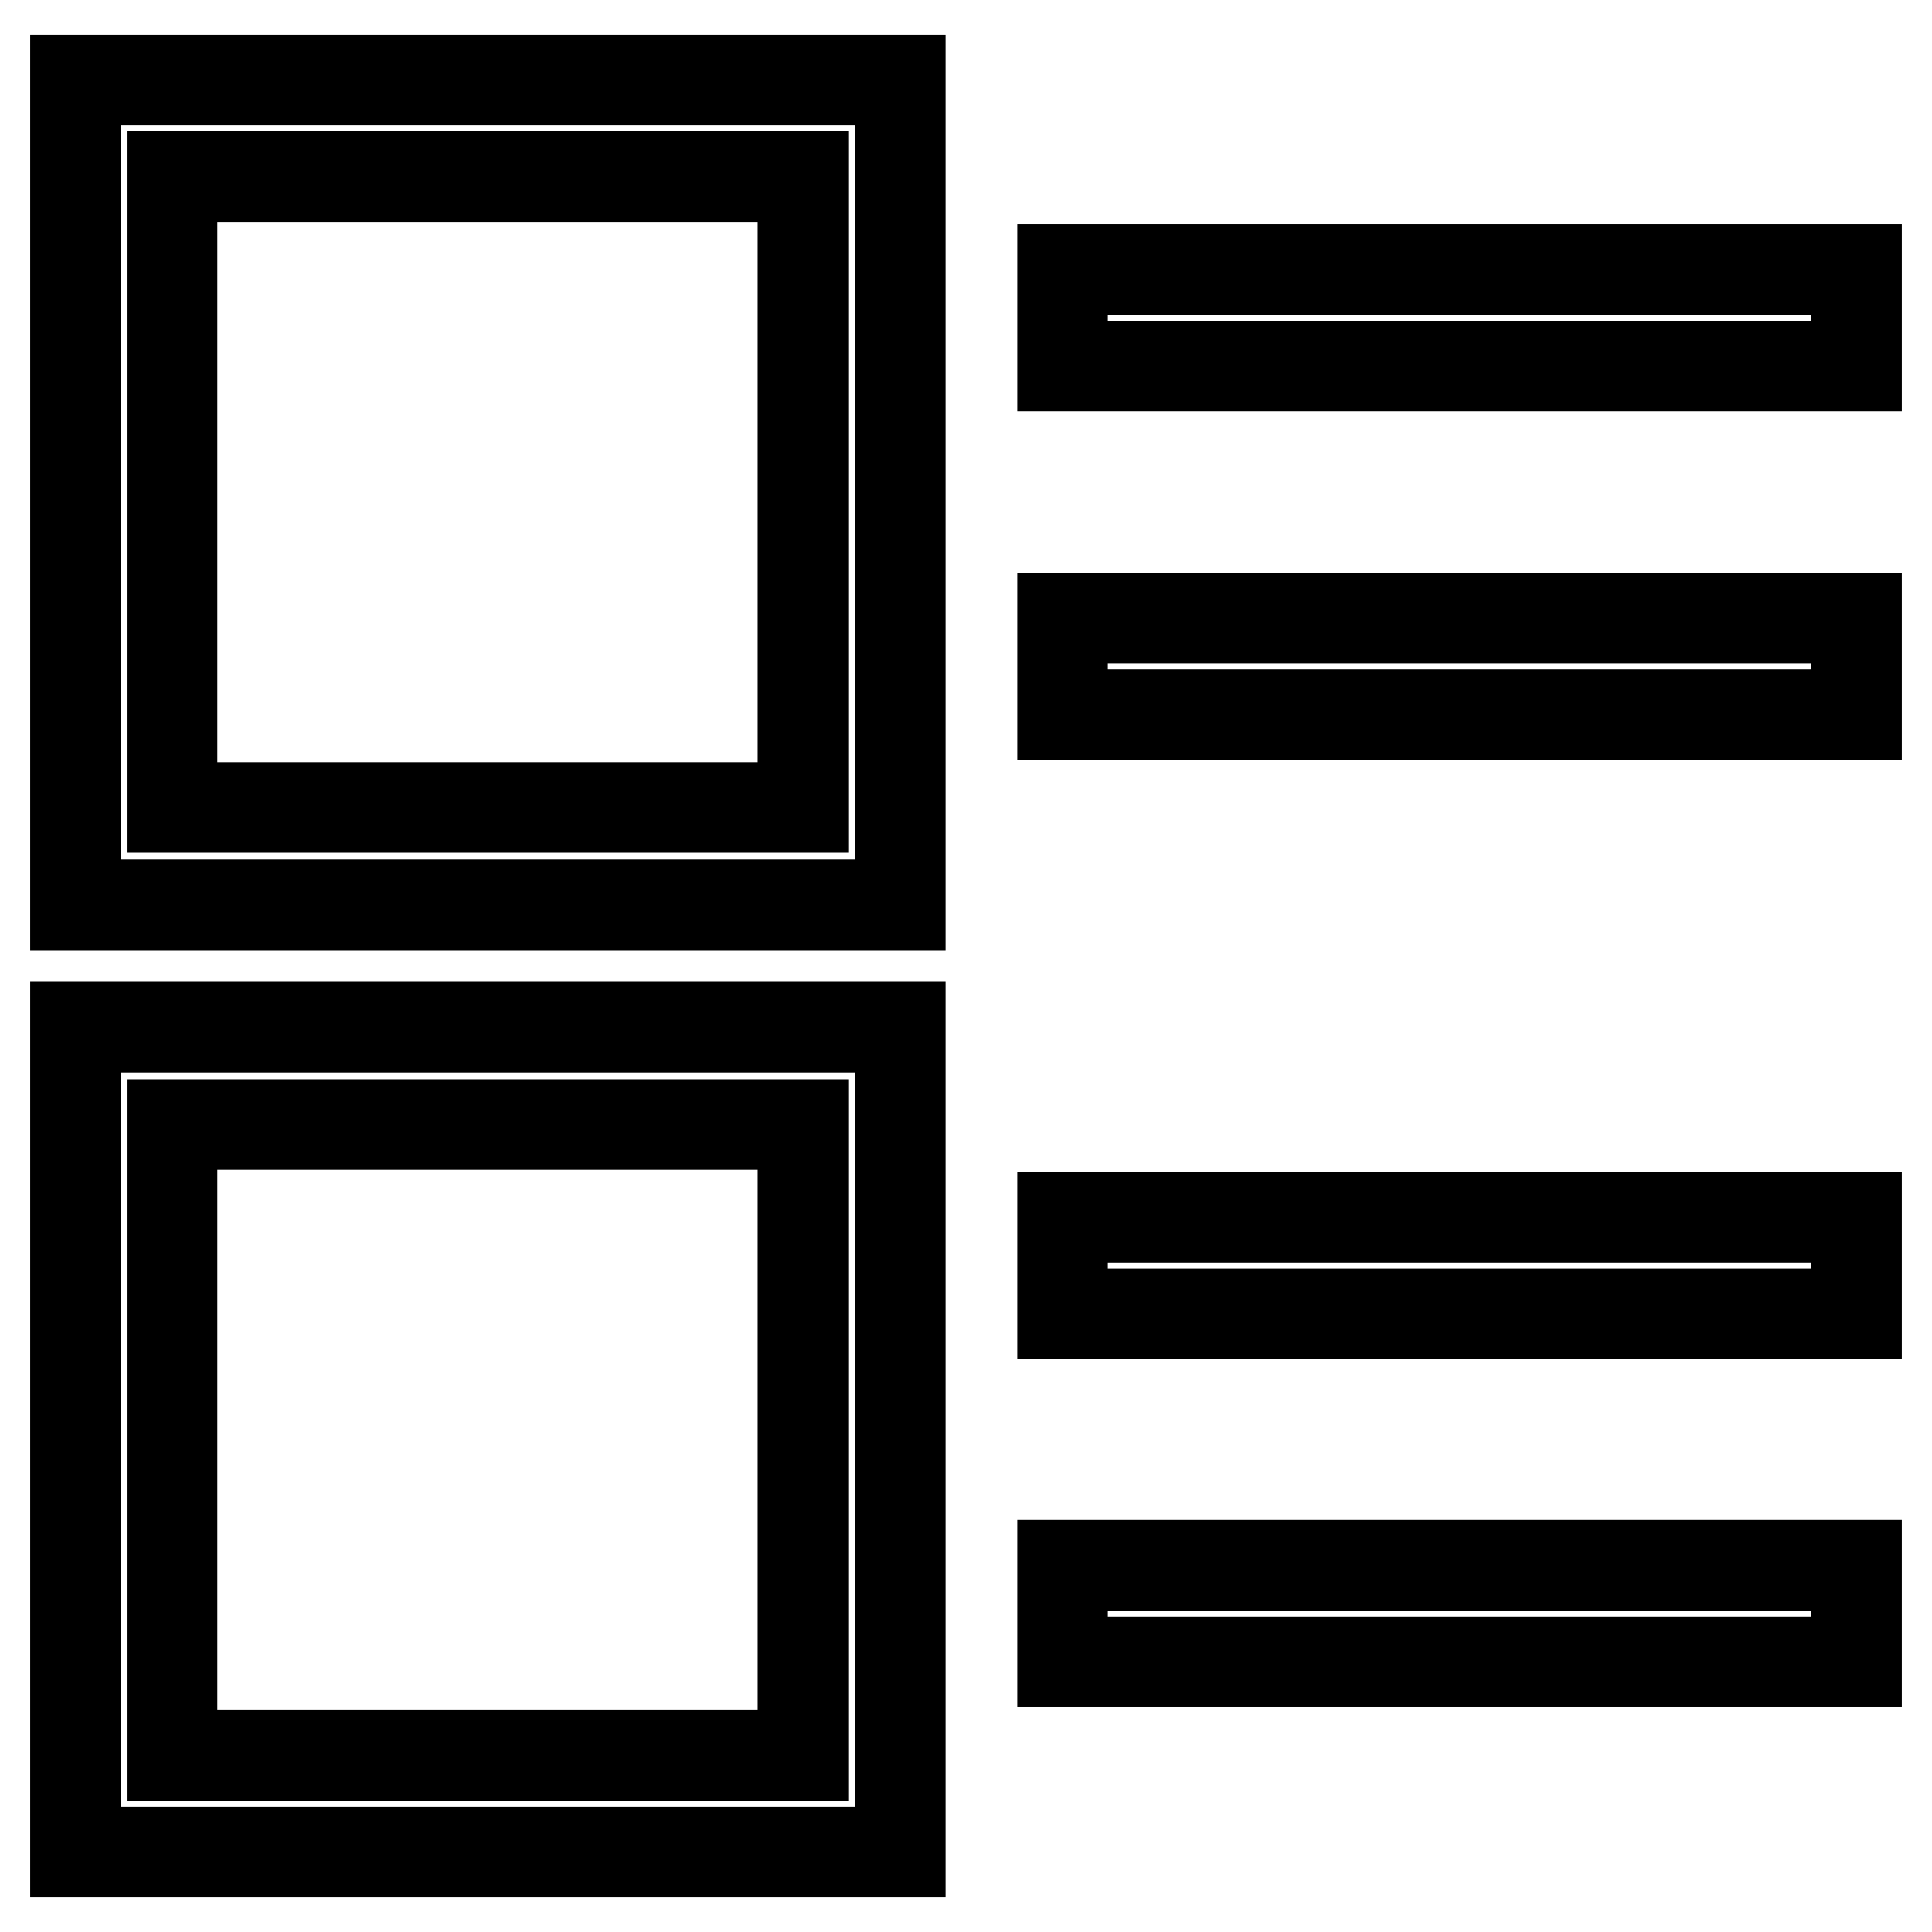
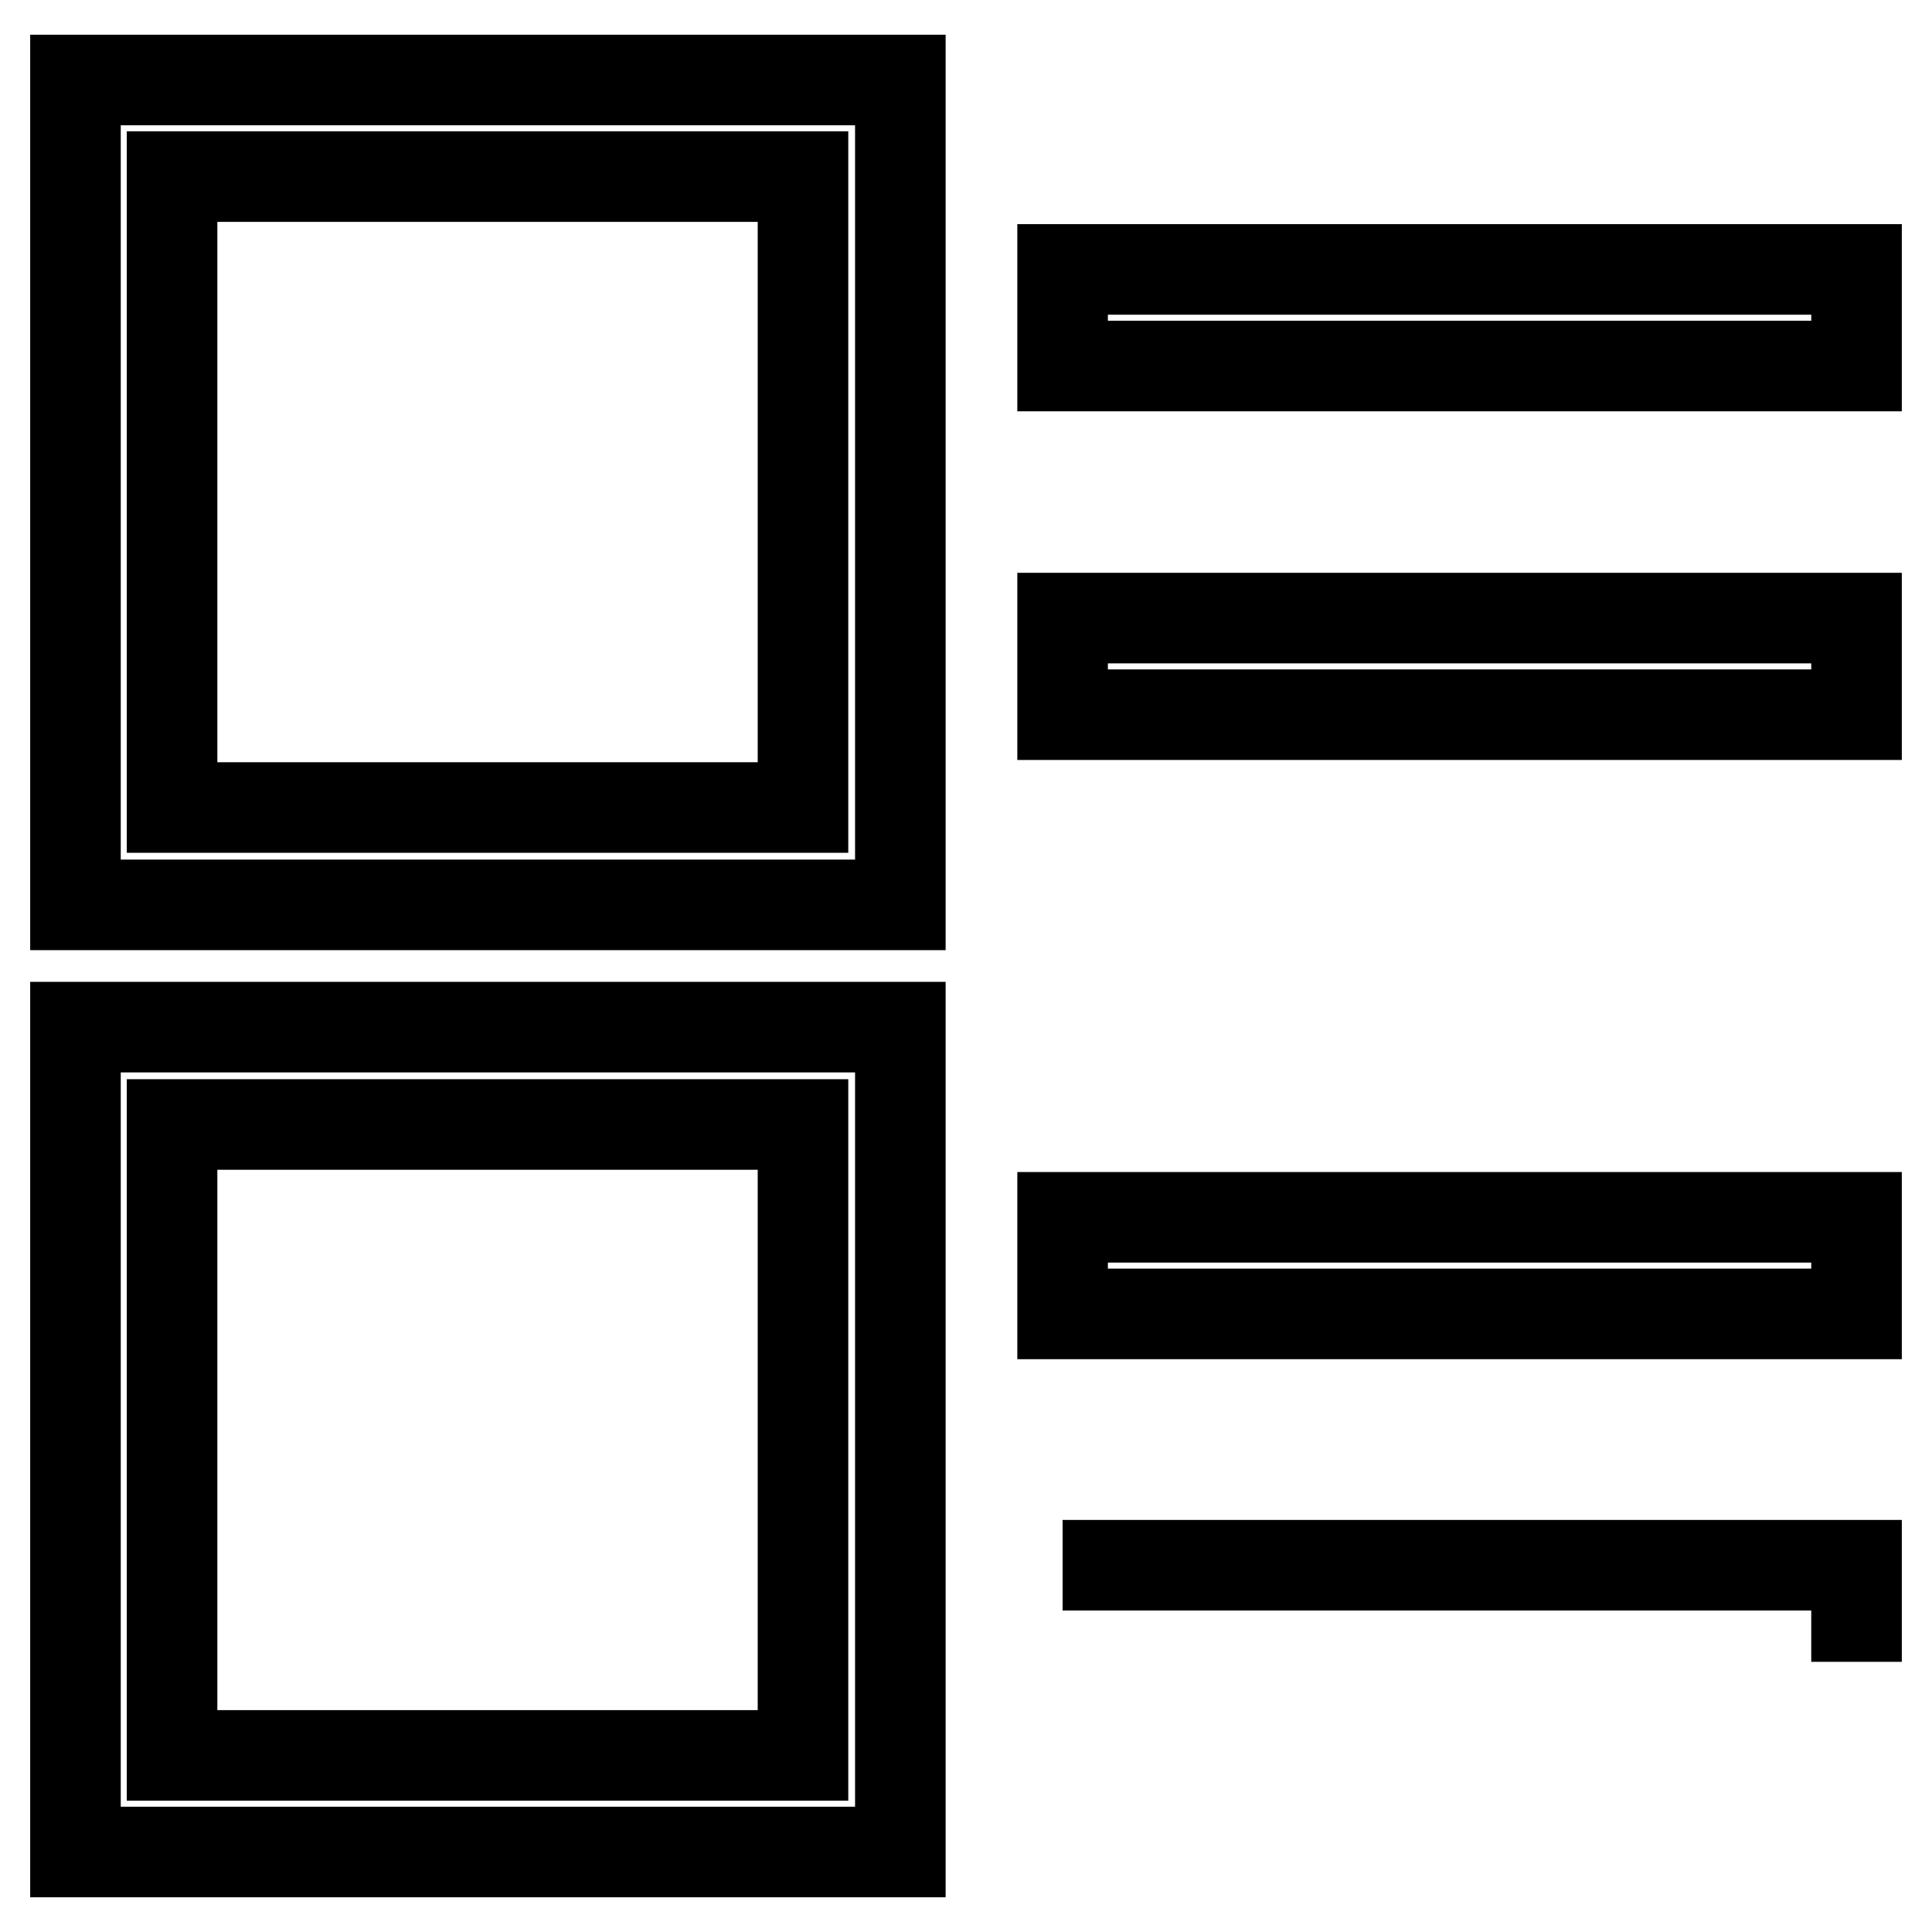
<svg xmlns="http://www.w3.org/2000/svg" version="1.1" x="0px" y="0px" viewBox="0 0 256 256" enable-background="new 0 0 256 256" xml:space="preserve">
  <g>
-     <path stroke-width="12" fill-opacity="0" stroke="#000000" d="M140.8,35.7H246v12.8H140.8V35.7L140.8,35.7z M140.8,81.9H246v12.8H140.8V81.9L140.8,81.9z M140.8,161.3 H246v12.8H140.8V161.3L140.8,161.3z M140.8,207.4H246v12.8H140.8V207.4L140.8,207.4z M119.3,119.9H10V10.6h109.3V119.9z M22.8,107 h83.6V23.4H22.8V107z M119.3,245.4H10V136.1h109.3V245.4z M22.8,232.6h83.6V149H22.8V232.6z" />
+     <path stroke-width="12" fill-opacity="0" stroke="#000000" d="M140.8,35.7H246v12.8H140.8V35.7L140.8,35.7z M140.8,81.9H246v12.8H140.8V81.9L140.8,81.9z M140.8,161.3 H246v12.8H140.8V161.3L140.8,161.3z M140.8,207.4H246v12.8V207.4L140.8,207.4z M119.3,119.9H10V10.6h109.3V119.9z M22.8,107 h83.6V23.4H22.8V107z M119.3,245.4H10V136.1h109.3V245.4z M22.8,232.6h83.6V149H22.8V232.6z" />
  </g>
</svg>